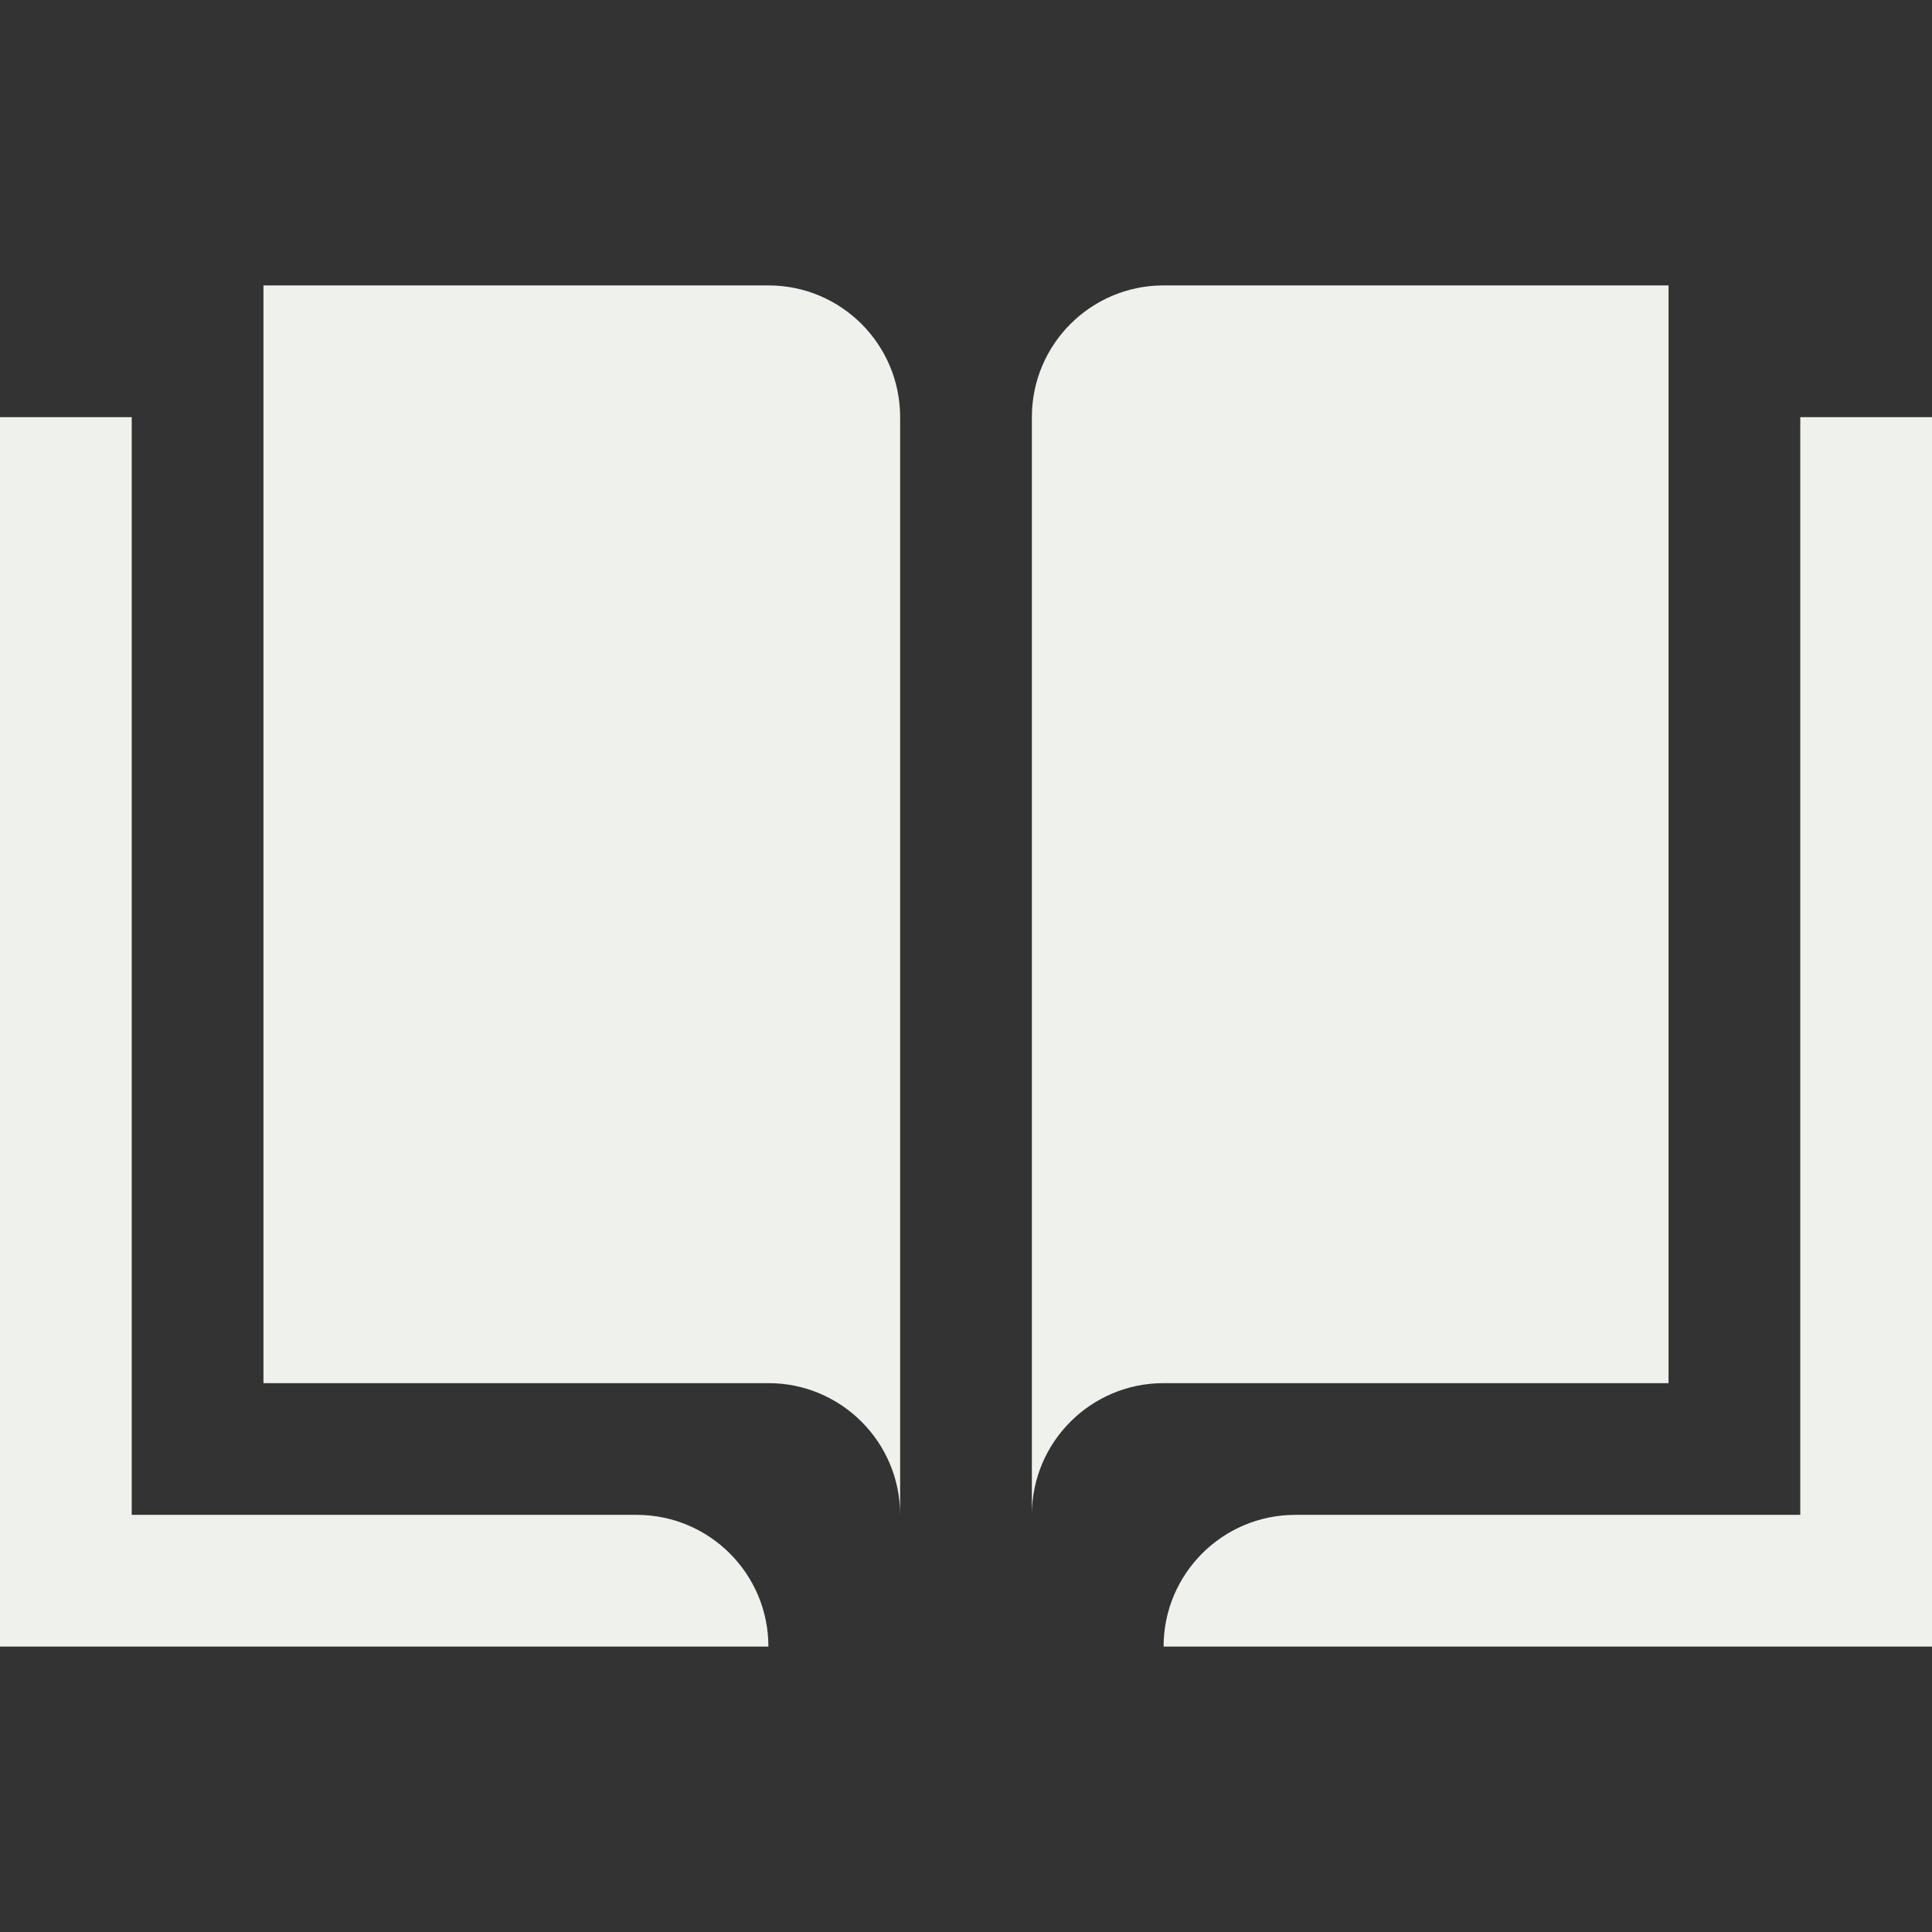
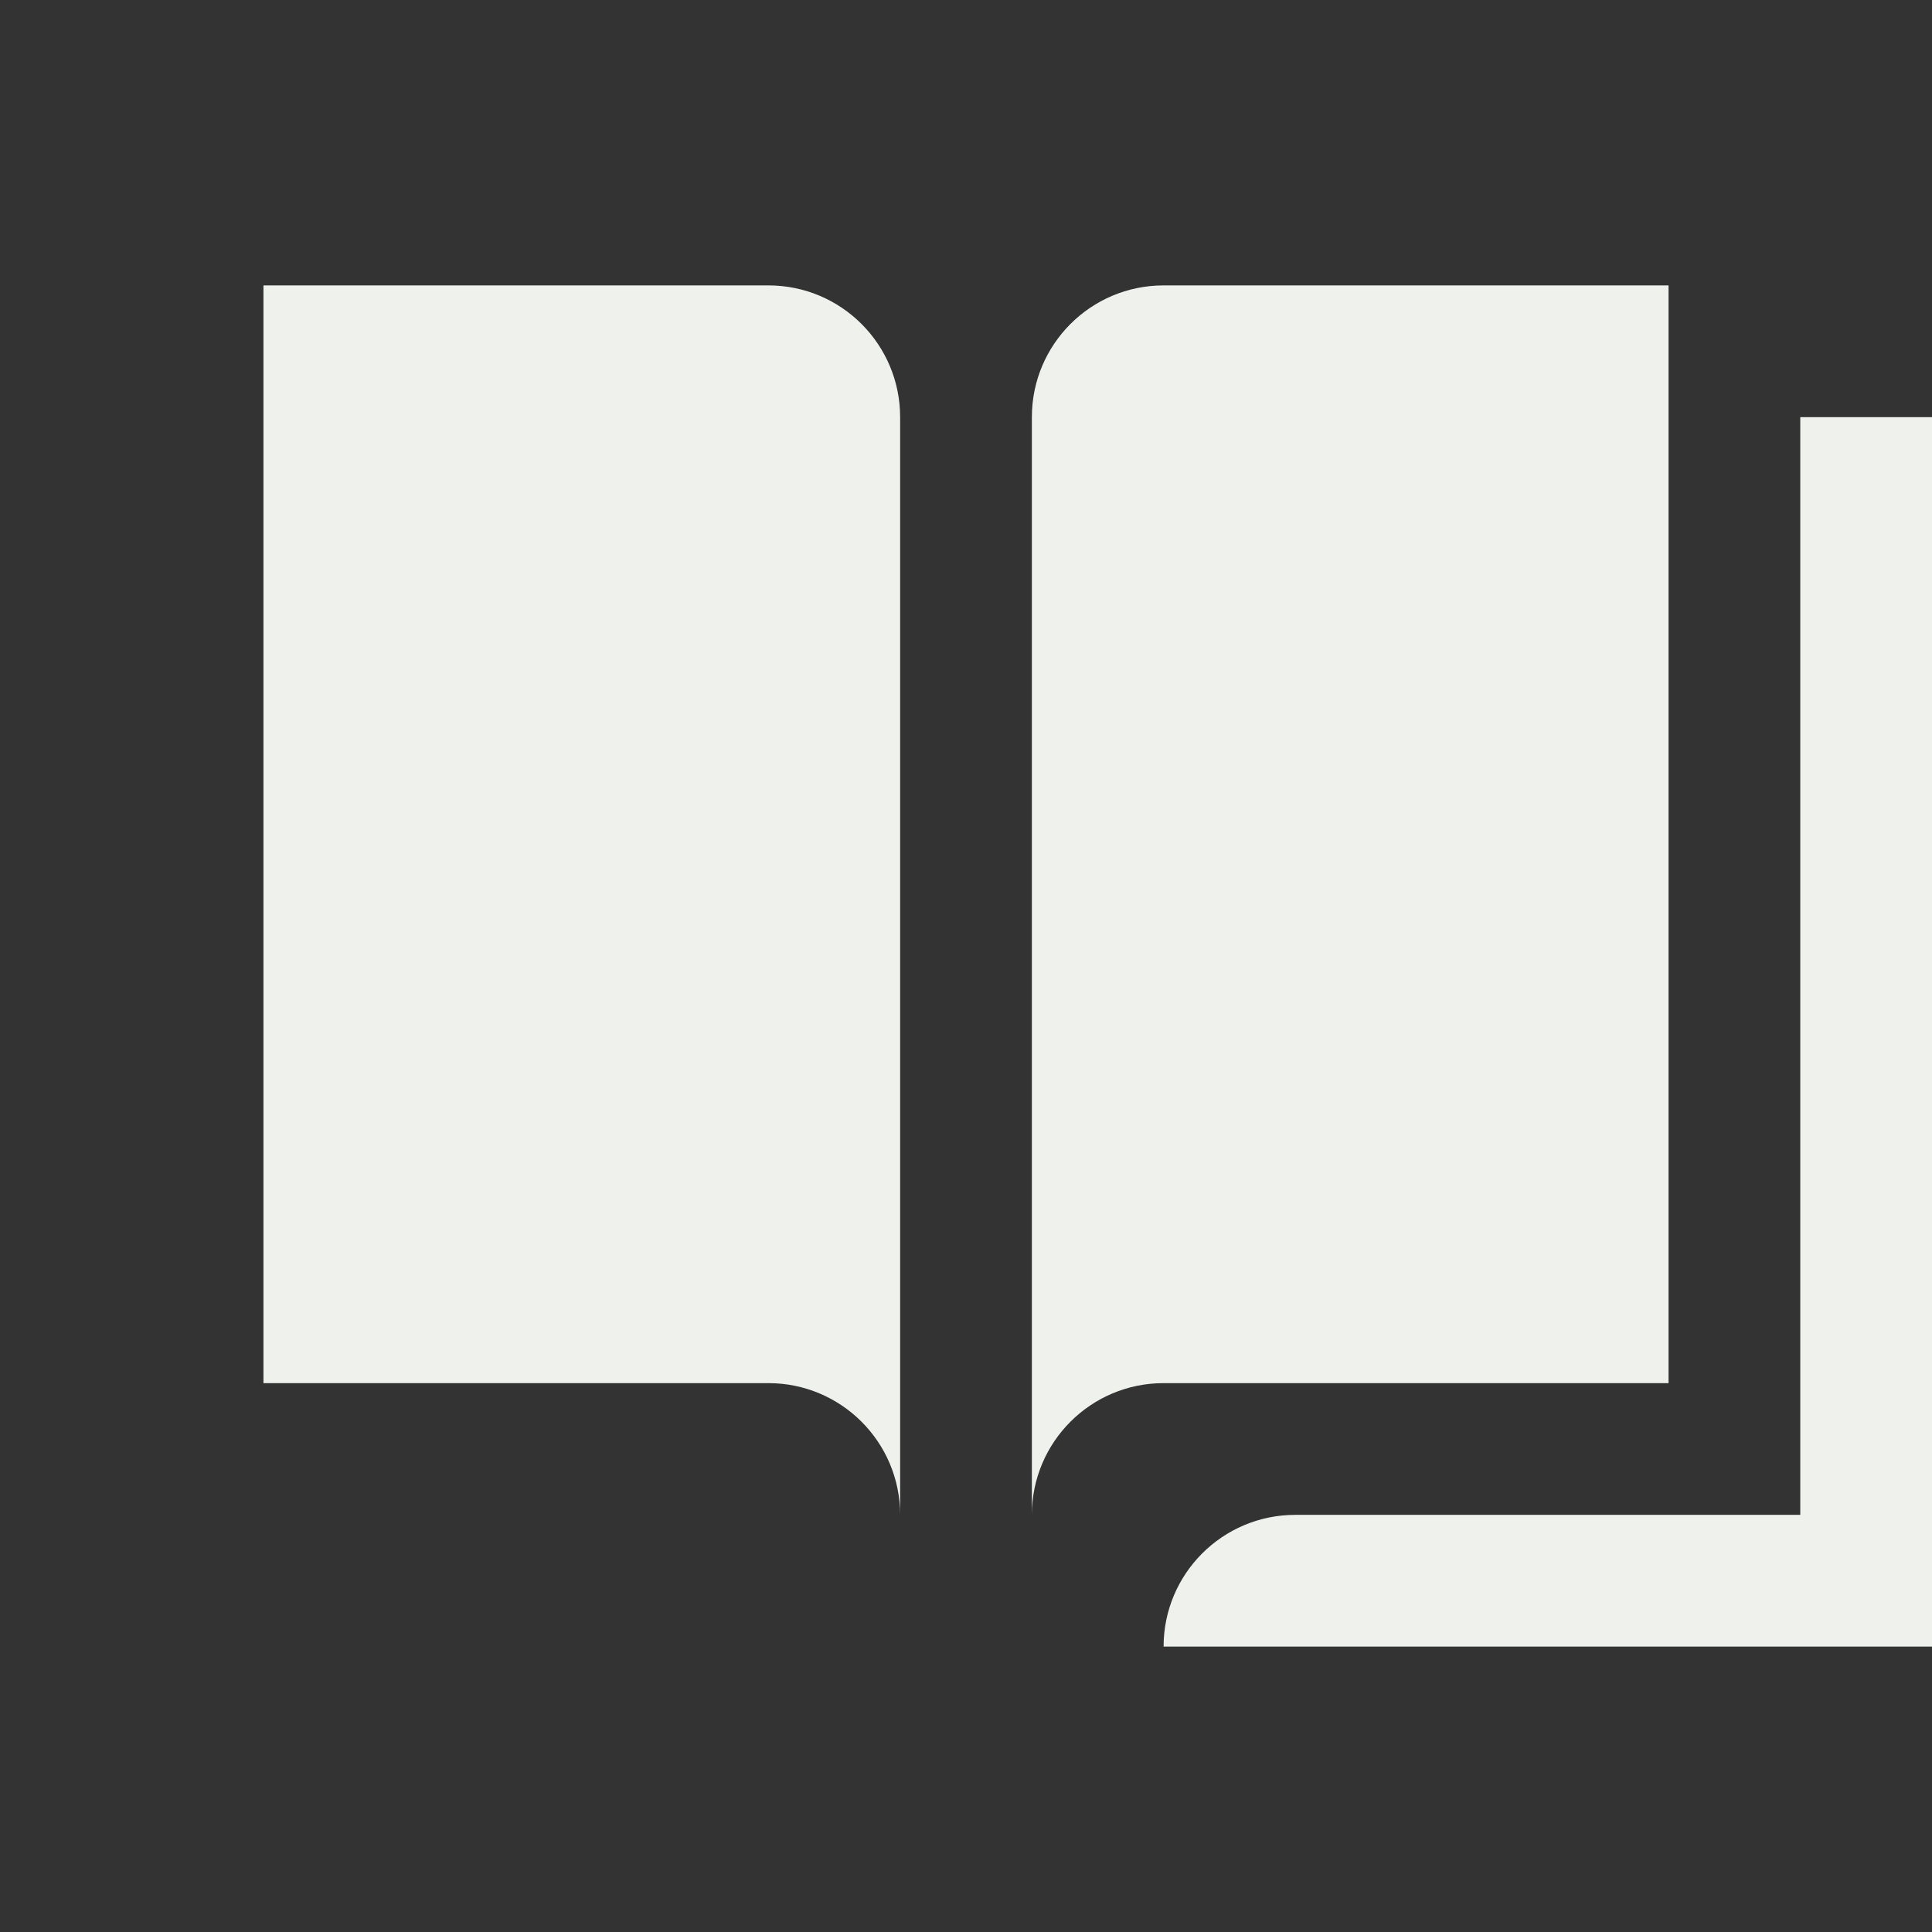
<svg xmlns="http://www.w3.org/2000/svg" fill="#EFF1ED" height="40px" width="40px" version="1.1" id="Layer_1" viewBox="0 0 512 512" xml:space="preserve">
  <rect x="0" y="0" width="512" height="512" fill="#333333" stroke="none" />
  <g id="SVGRepo_bgCarrier" stroke-width="0" />
  <g id="SVGRepo_tracerCarrier" stroke-linecap="round" stroke-linejoin="round" />
  <g id="SVGRepo_iconCarrier">
    <g>
      <g>
        <path d="M308.364,75.636c-19.279,0-34.909,15.63-34.909,34.909v290.909c0-19.279,15.63-34.909,34.909-34.909h133.818V75.636 H308.364z">
                </path>
      </g>
    </g>
    <g>
      <g>
        <path d="M203.636,75.636H69.818v290.909h133.818c19.279,0,34.909,15.63,34.909,34.909V110.545 C238.545,91.266,222.915,75.636,203.636,75.636z">
                </path>
      </g>
    </g>
    <g>
      <g>
        <path d="M477.091,110.545v290.909H343.273c-19.279,0-34.909,15.63-34.909,34.909H512V110.545H477.091z">
                </path>
      </g>
    </g>
    <g>
      <g>
-         <path d="M168.727,401.455H34.909V110.545H0v325.818h203.636C203.636,417.085,188.006,401.455,168.727,401.455z">
-                 </path>
-       </g>
+         </g>
    </g>
  </g>
</svg>